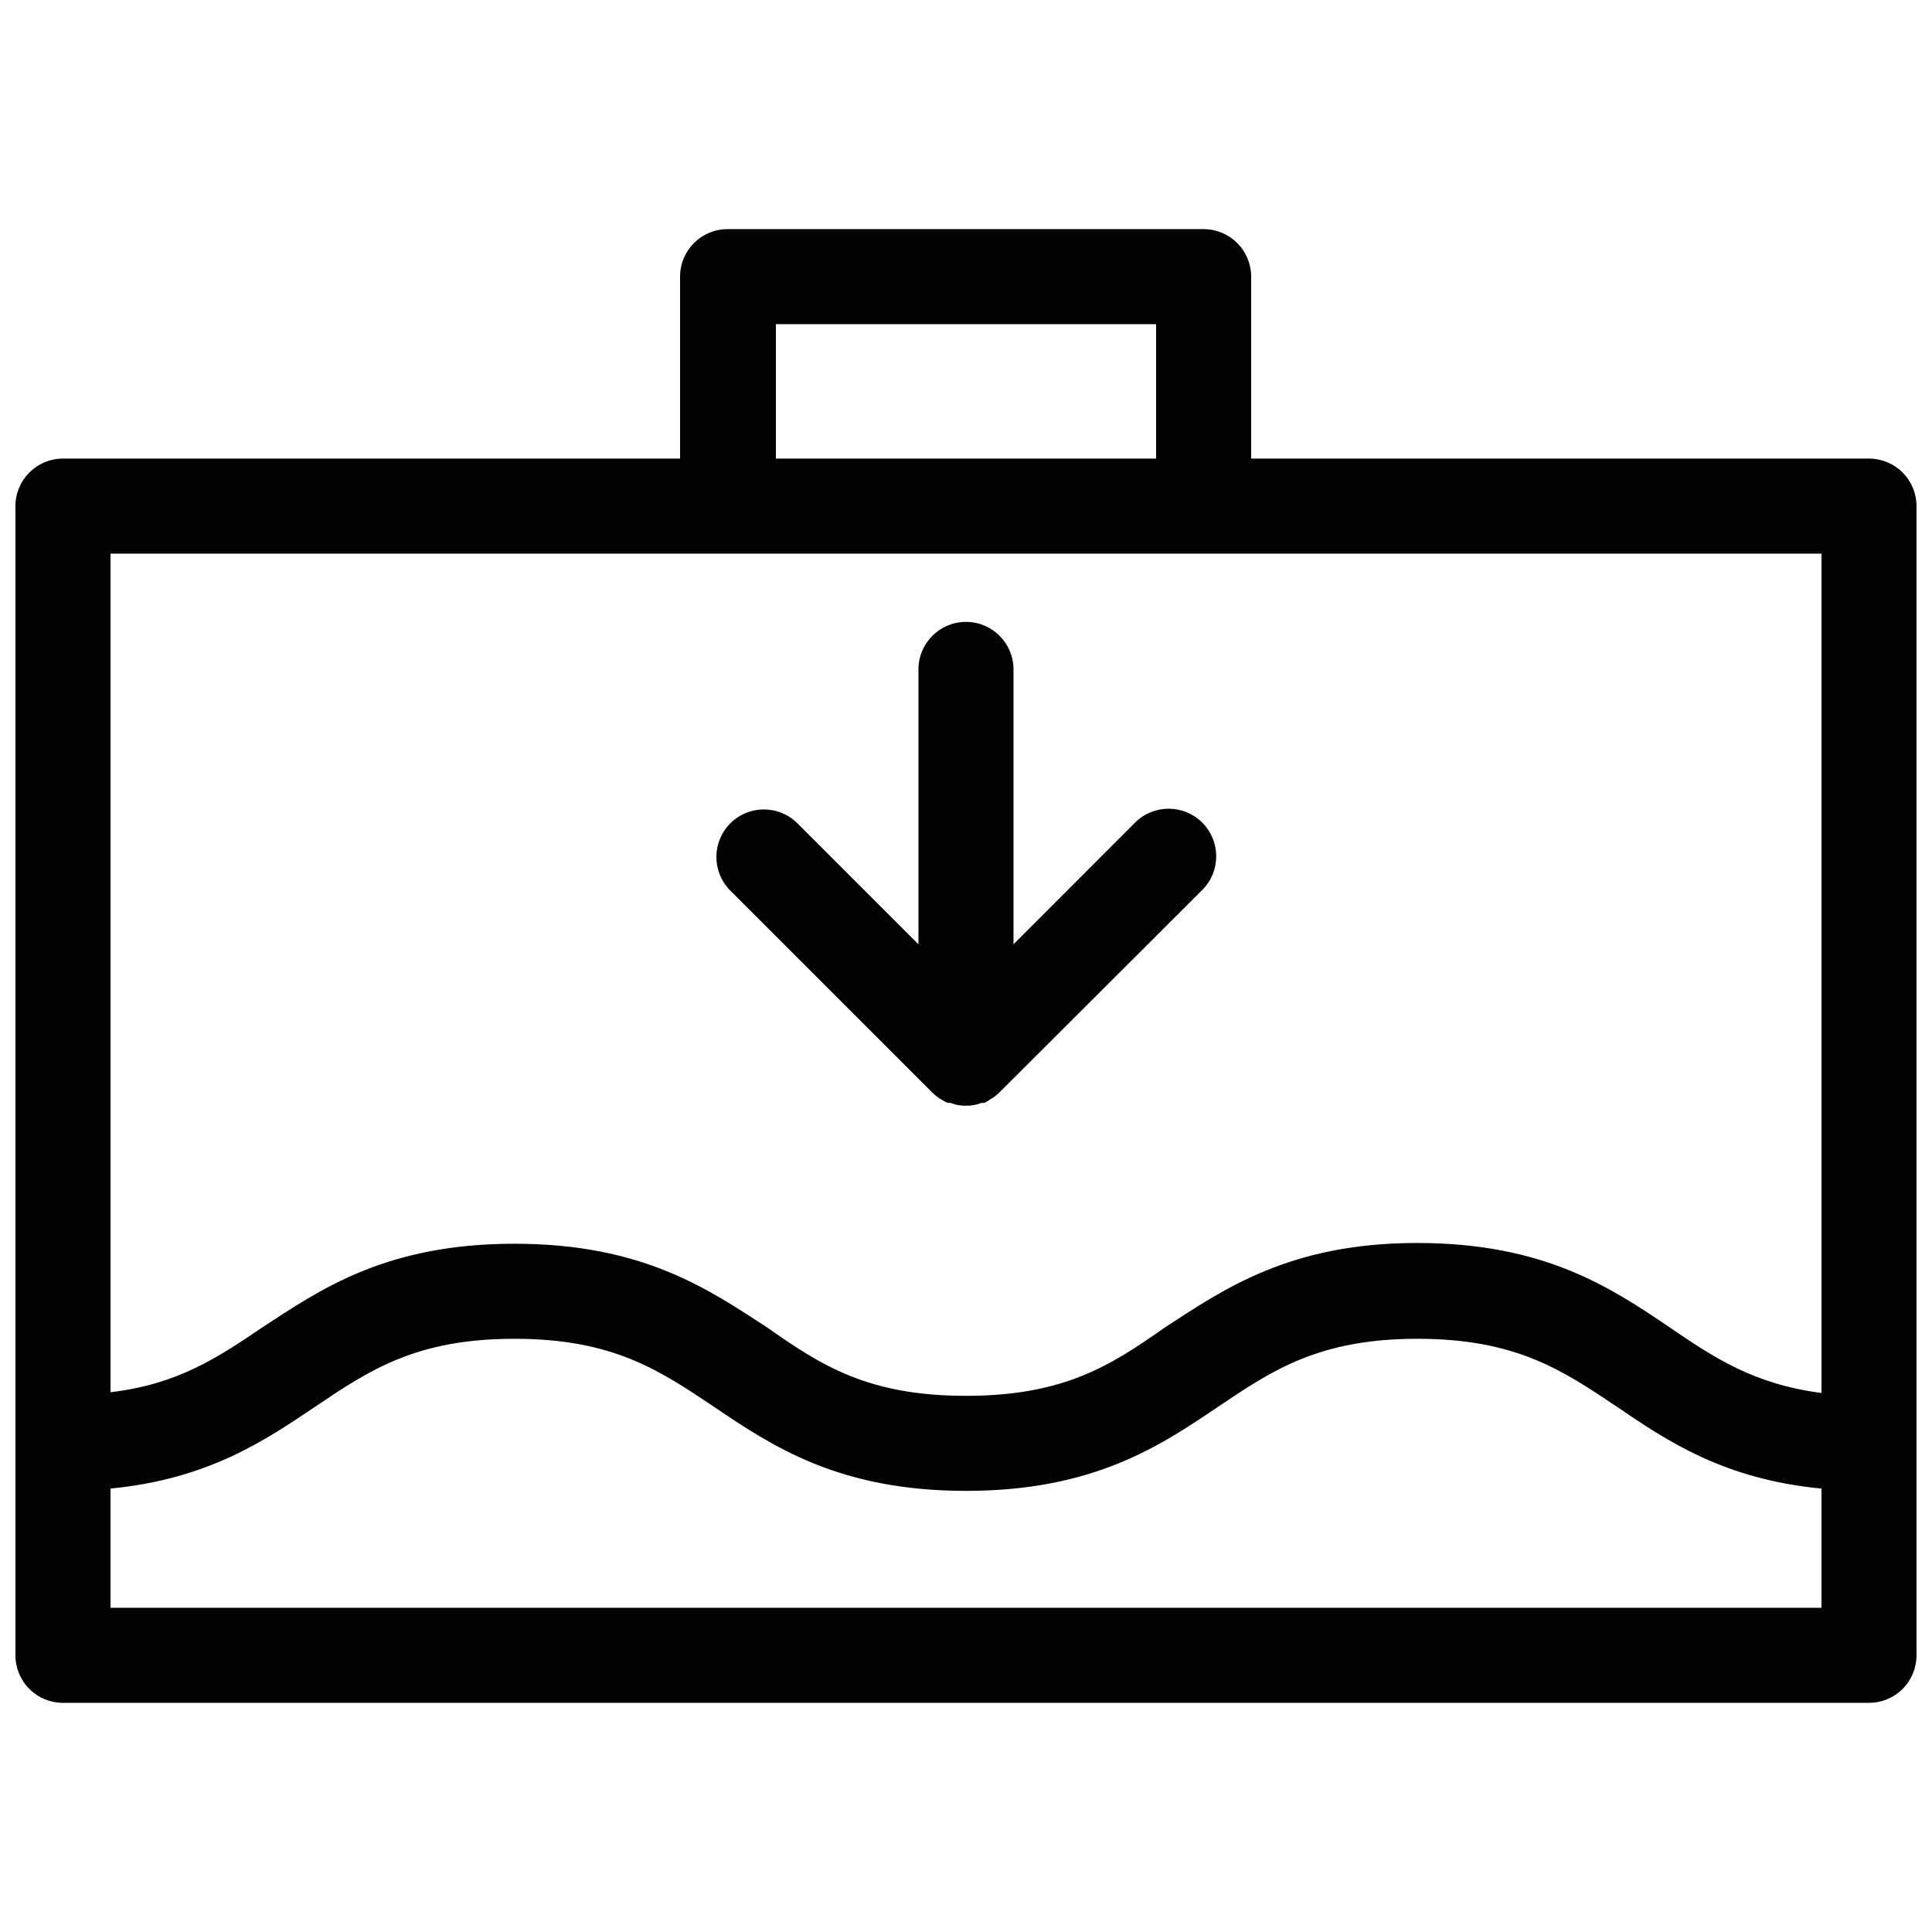
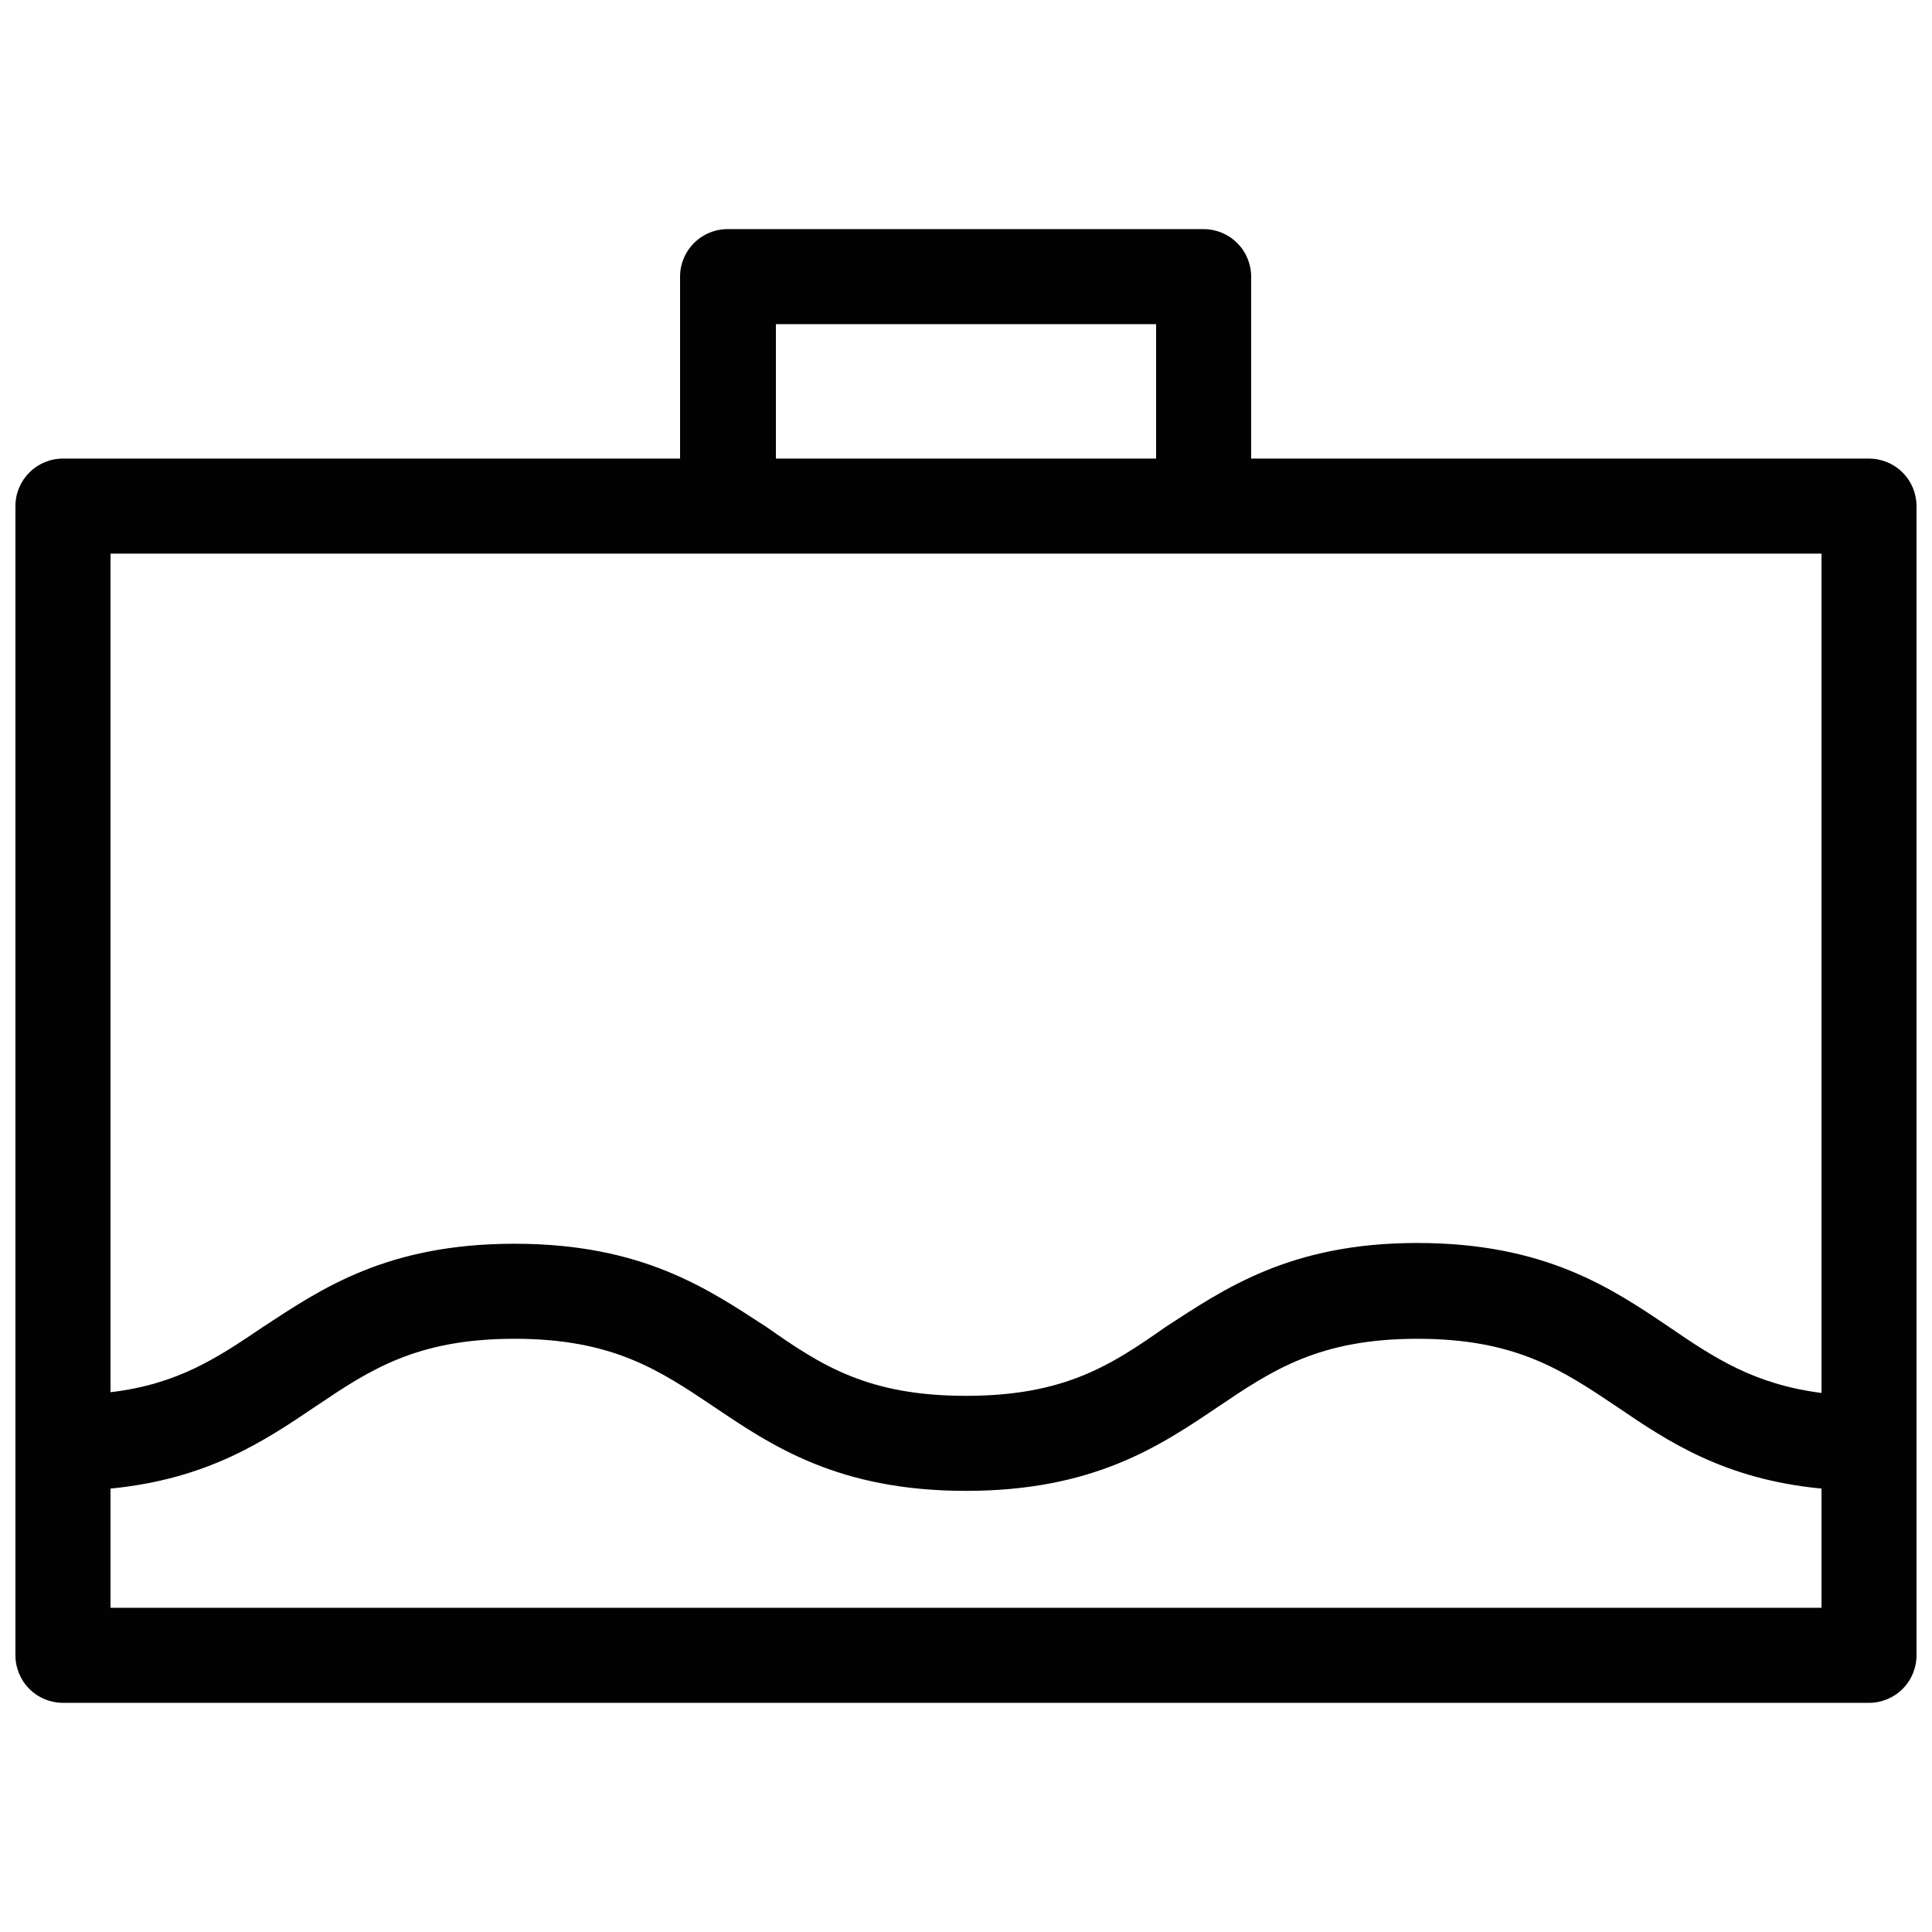
<svg xmlns="http://www.w3.org/2000/svg" width="800px" height="800px" version="1.1" viewBox="144 144 512 512">
  <defs>
    <clipPath id="a">
      <path d="m148.09 204h503.81v392h-503.81z" />
    </clipPath>
  </defs>
  <g clip-path="url(#a)">
    <path d="m639.31 265.53h-163.74v-48.215c0-3.34-1.328-6.543-3.688-8.906-2.363-2.359-5.566-3.688-8.906-3.688h-126.16c-6.957 0-12.594 5.637-12.594 12.594v48.215h-163.54c-6.953 0-12.594 5.641-12.594 12.598v304.55c0 3.34 1.328 6.543 3.688 8.906 2.363 2.363 5.566 3.688 8.906 3.688h478.62c3.34 0 6.543-1.324 8.906-3.688 2.363-2.363 3.688-5.566 3.688-8.906v-304.55c0-3.344-1.324-6.547-3.688-8.906-2.363-2.363-5.566-3.691-8.906-3.691zm-289.69-35.617h100.76v35.621l-100.76-0.004zm-12.594 60.809h289.69v222.43c-17.883-2.316-28.363-9.27-40.305-17.43-15.516-10.48-33.102-22.32-66.855-22.32-33.754 0-51.234 12.242-66.754 22.32-14.359 10.074-26.699 18.188-52.797 18.188s-38.441-8.113-52.801-18.188c-15.516-10.078-32.848-22.117-66.855-22.117s-51.34 12.039-66.754 22.117c-11.789 7.961-22.32 15.113-40.305 17.23v-222.23zm-163.74 279.36v-31.59c25.797-2.519 40.809-12.645 54.262-21.715 14.359-9.672 26.703-17.984 52.801-17.984s38.441 8.363 52.801 17.984c15.516 10.48 33.102 22.32 66.855 22.32s51.34-11.84 66.855-22.32c14.359-9.672 26.703-17.984 52.801-17.984s38.441 8.363 52.801 17.984c13.441 9.168 28.457 19.246 54.25 21.715v31.59z" fill="#020202" />
  </g>
-   <path d="m391.08 433.55c0.586 0.582 1.227 1.105 1.914 1.562l0.453 0.25v0.004c0.531 0.344 1.086 0.645 1.664 0.906h0.754c0.523 0.203 1.062 0.371 1.613 0.504 1.66 0.34 3.375 0.34 5.035 0 0.551-0.133 1.09-0.301 1.613-0.504h0.758c0.578-0.293 1.133-0.629 1.66-1.008l0.453-0.25v-0.004c0.688-0.453 1.332-0.977 1.914-1.559l53.707-53.605c4.926-4.926 4.926-12.91 0-17.836-4.926-4.926-12.91-4.926-17.832 0l-32.195 32.242v-72.852c0-6.953-5.641-12.594-12.594-12.594-6.957 0-12.598 5.641-12.598 12.594v72.852l-32.195-32.195 0.004 0.004c-4.938-4.781-12.793-4.727-17.656 0.129-4.867 4.852-4.945 12.707-0.18 17.656z" fill="#020202" />
</svg>